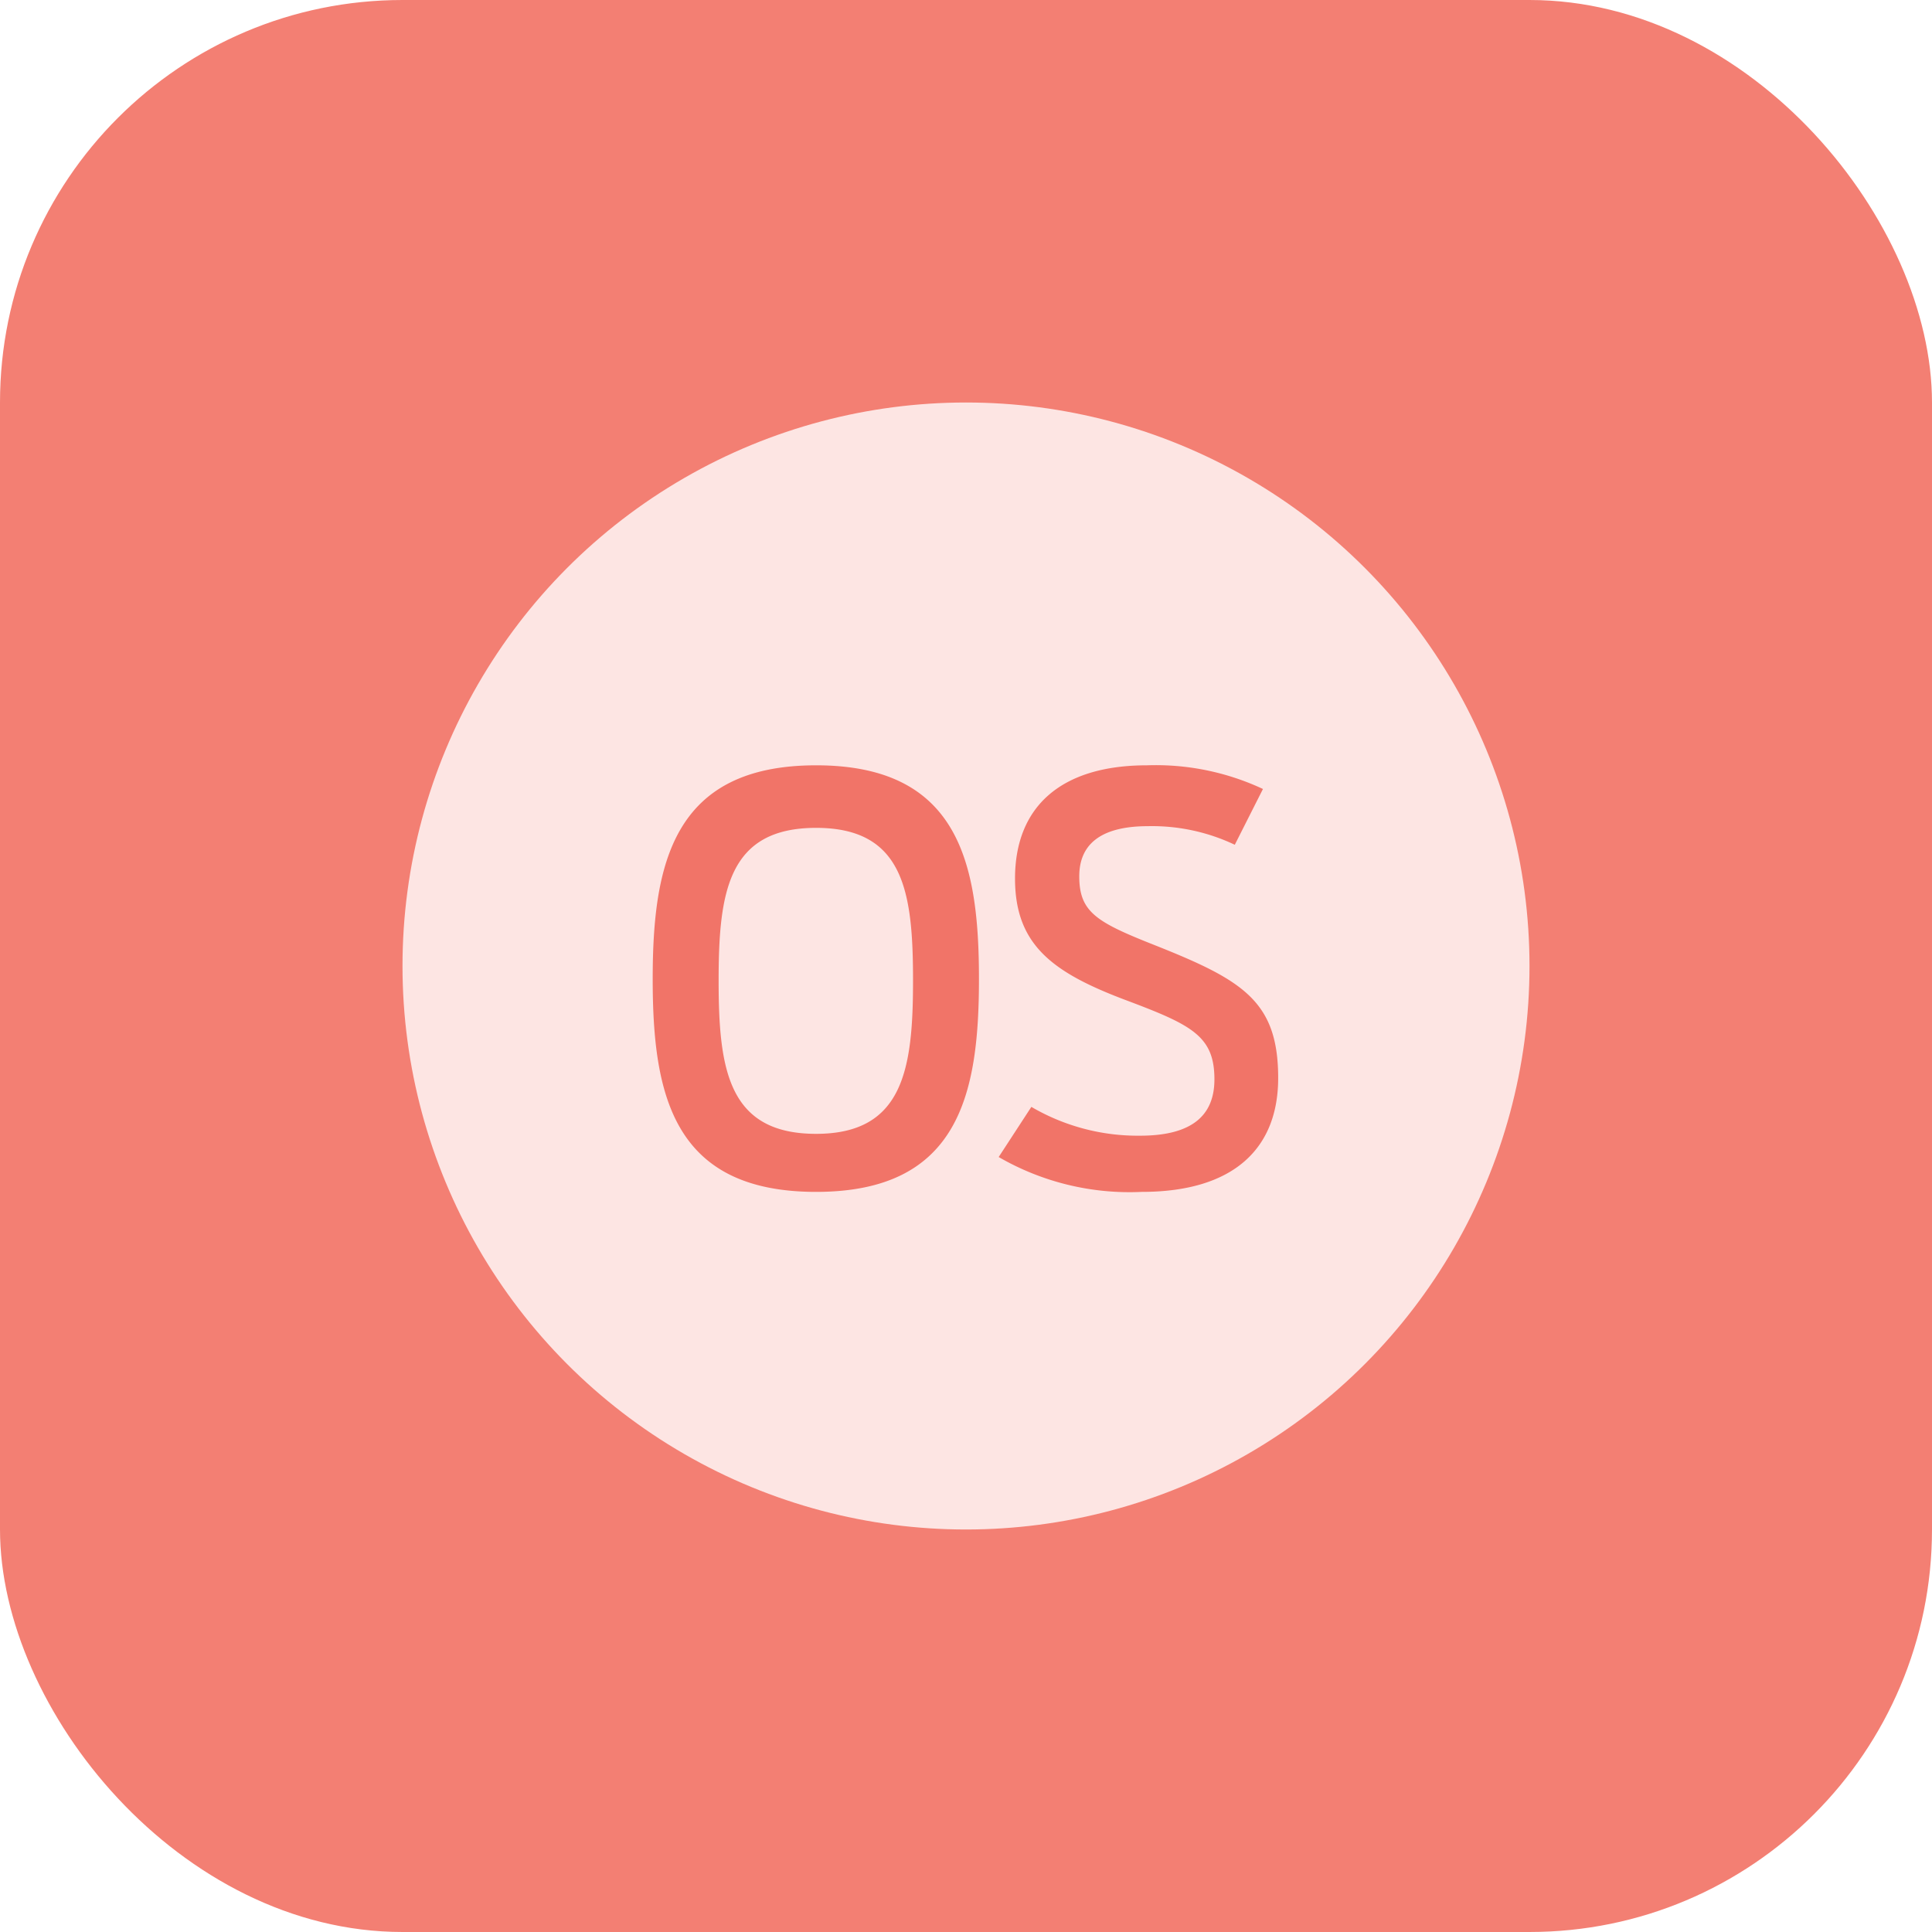
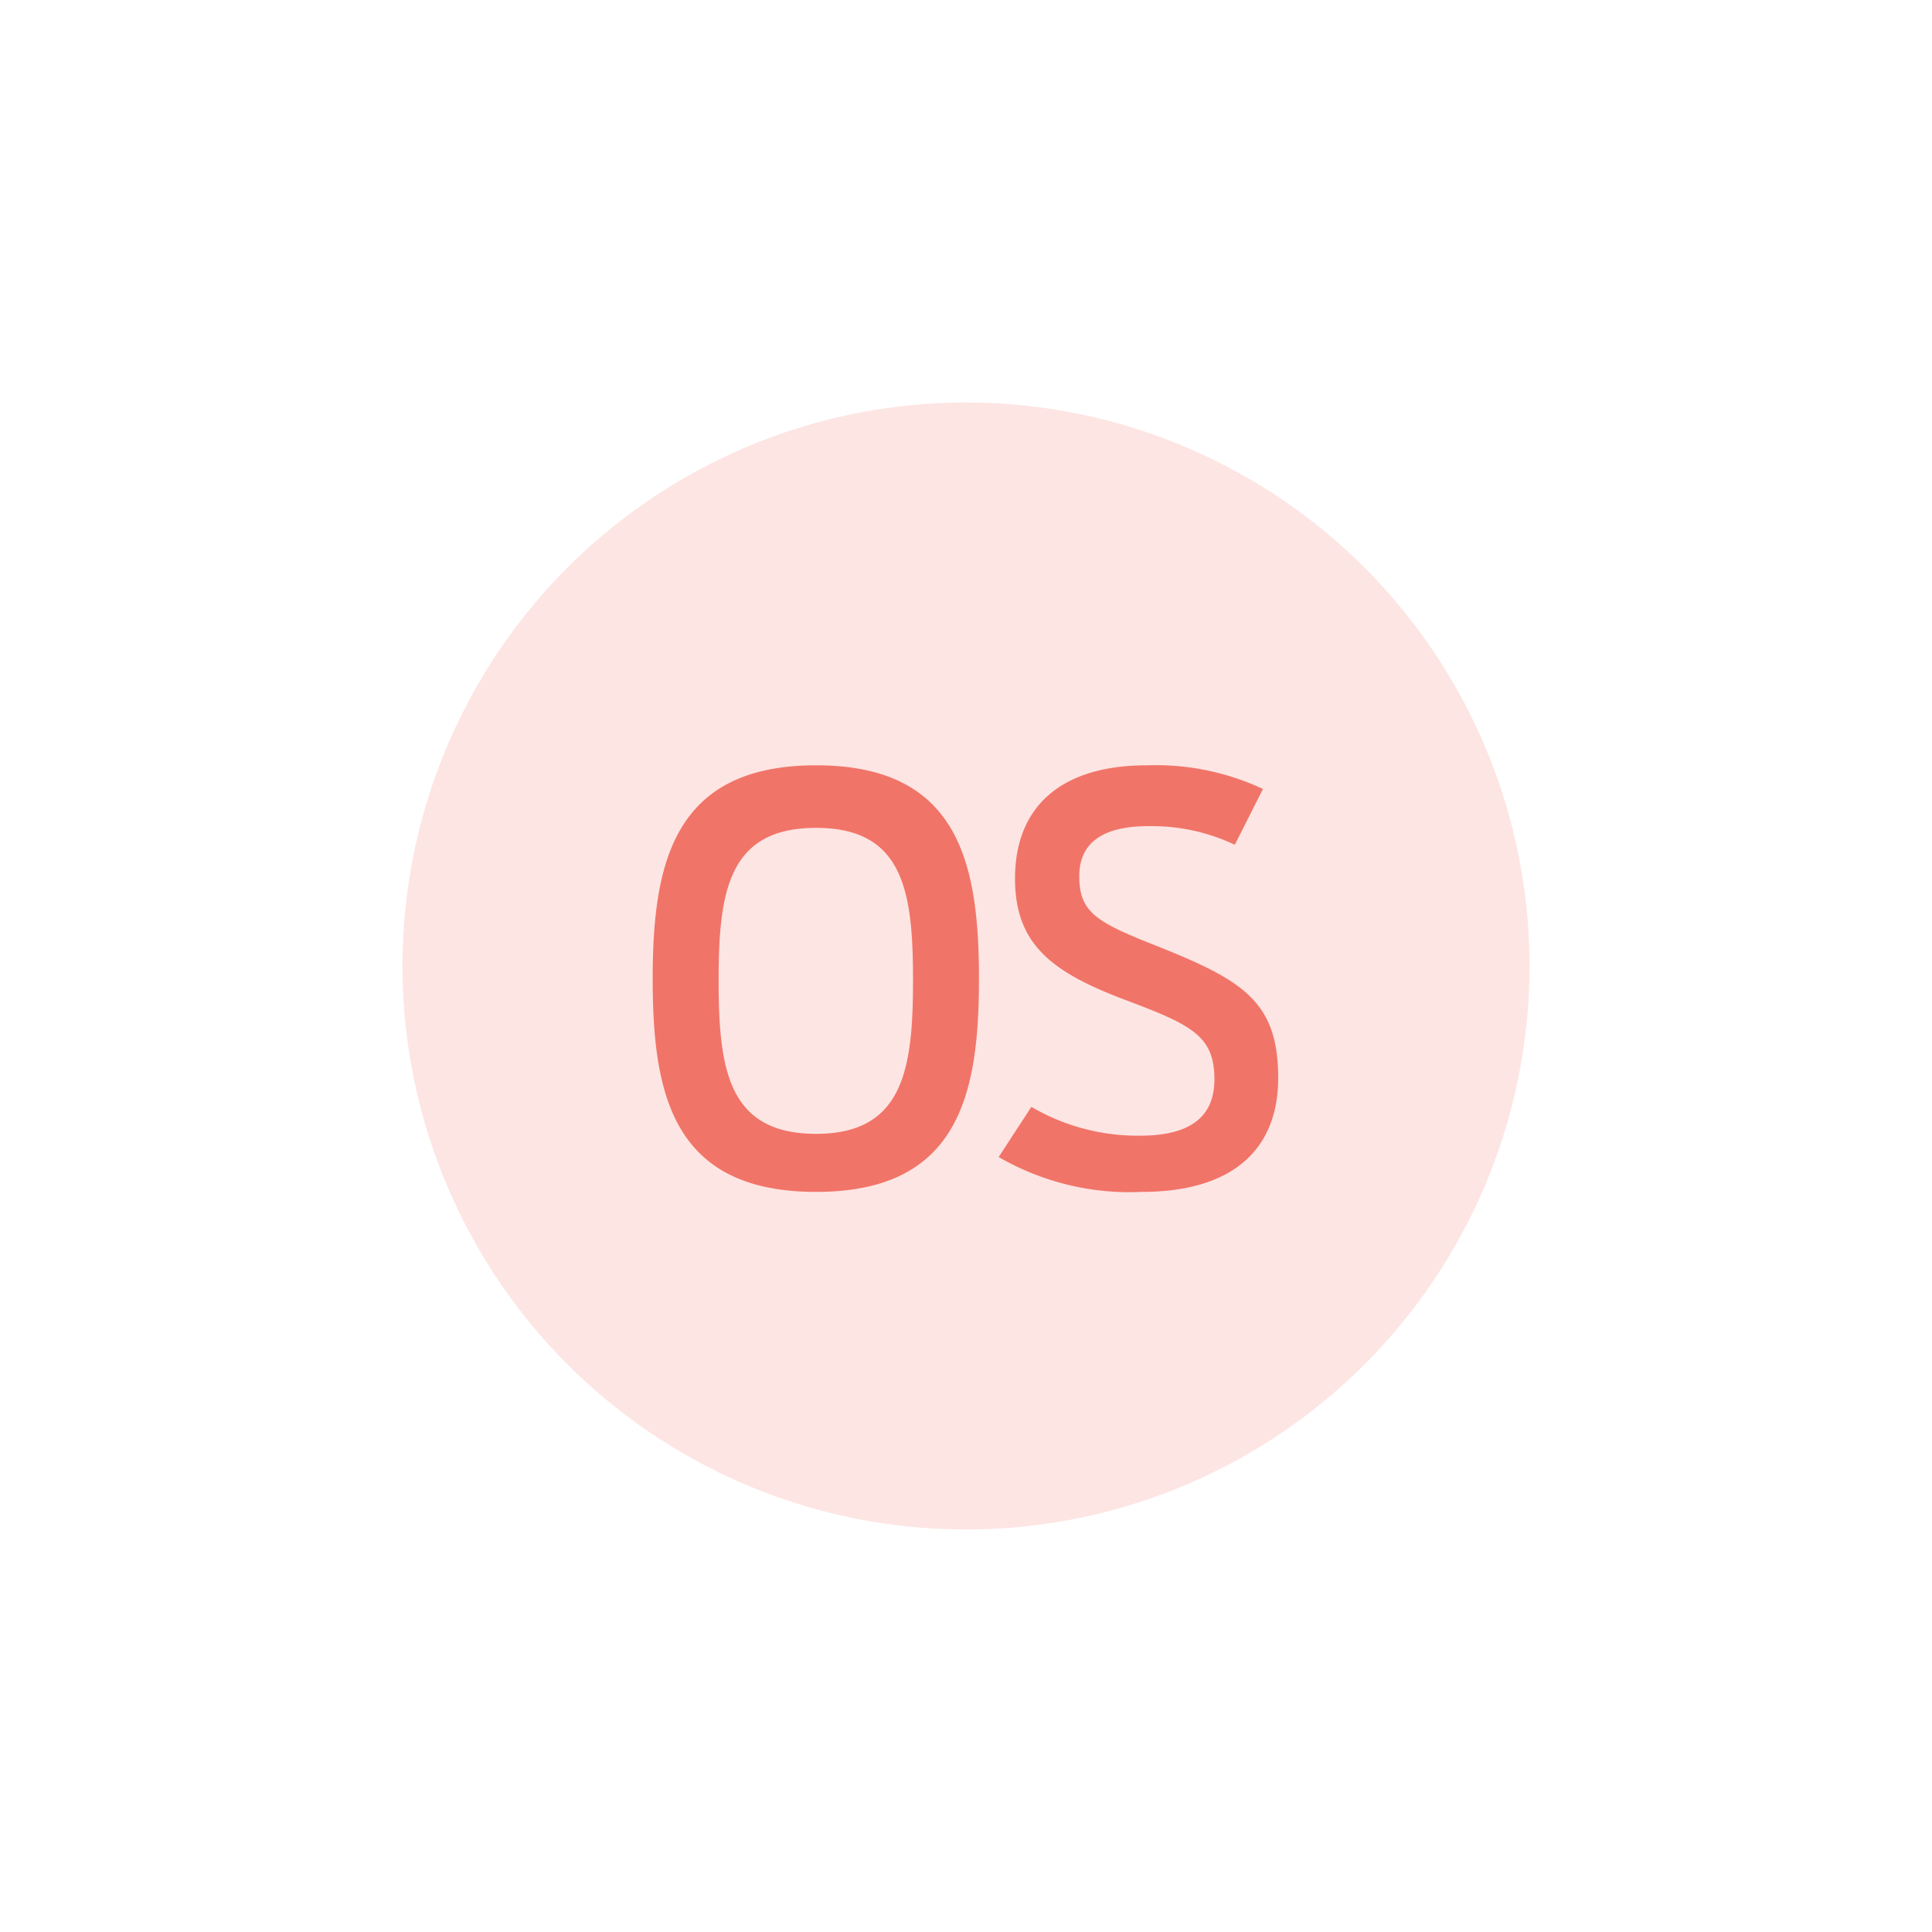
<svg xmlns="http://www.w3.org/2000/svg" width="48" height="48" viewBox="0 0 48 48">
  <g transform="translate(-44 1.915)">
-     <rect width="48" height="48" rx="10" transform="translate(44 -1.915)" fill="#f37f73" />
    <g transform="translate(52 6.085)">
      <circle cx="14" cy="14" r="14" transform="translate(2 2)" fill="#fde5e3" />
    </g>
    <path d="M5.776,11.112c3.556,0,4.046-2.436,4.046-5.292S9.332.514,5.776.514s-4.06,2.45-4.06,5.306S2.206,11.112,5.776,11.112Zm0-1.442c-2.184,0-2.422-1.6-2.422-3.808s.238-3.794,2.422-3.794,2.408,1.6,2.408,3.794S7.946,9.67,5.776,9.67Zm8.092,1.442c2.282,0,3.388-1.078,3.388-2.828,0-1.918-.882-2.436-3.108-3.318-1.414-.56-1.834-.812-1.834-1.694,0-.784.518-1.246,1.708-1.246a4.793,4.793,0,0,1,2.156.462l.7-1.386A6.287,6.287,0,0,0,13.994.514c-2.128,0-3.276,1.022-3.276,2.814,0,1.638.924,2.324,2.7,3,1.68.63,2.254.9,2.254,1.988,0,.9-.56,1.4-1.848,1.4A5.23,5.23,0,0,1,11.124,9l-.812,1.246A6.486,6.486,0,0,0,13.868,11.112Z" transform="translate(58.5 16.585)" fill="#f17468" />
  </g>
</svg>